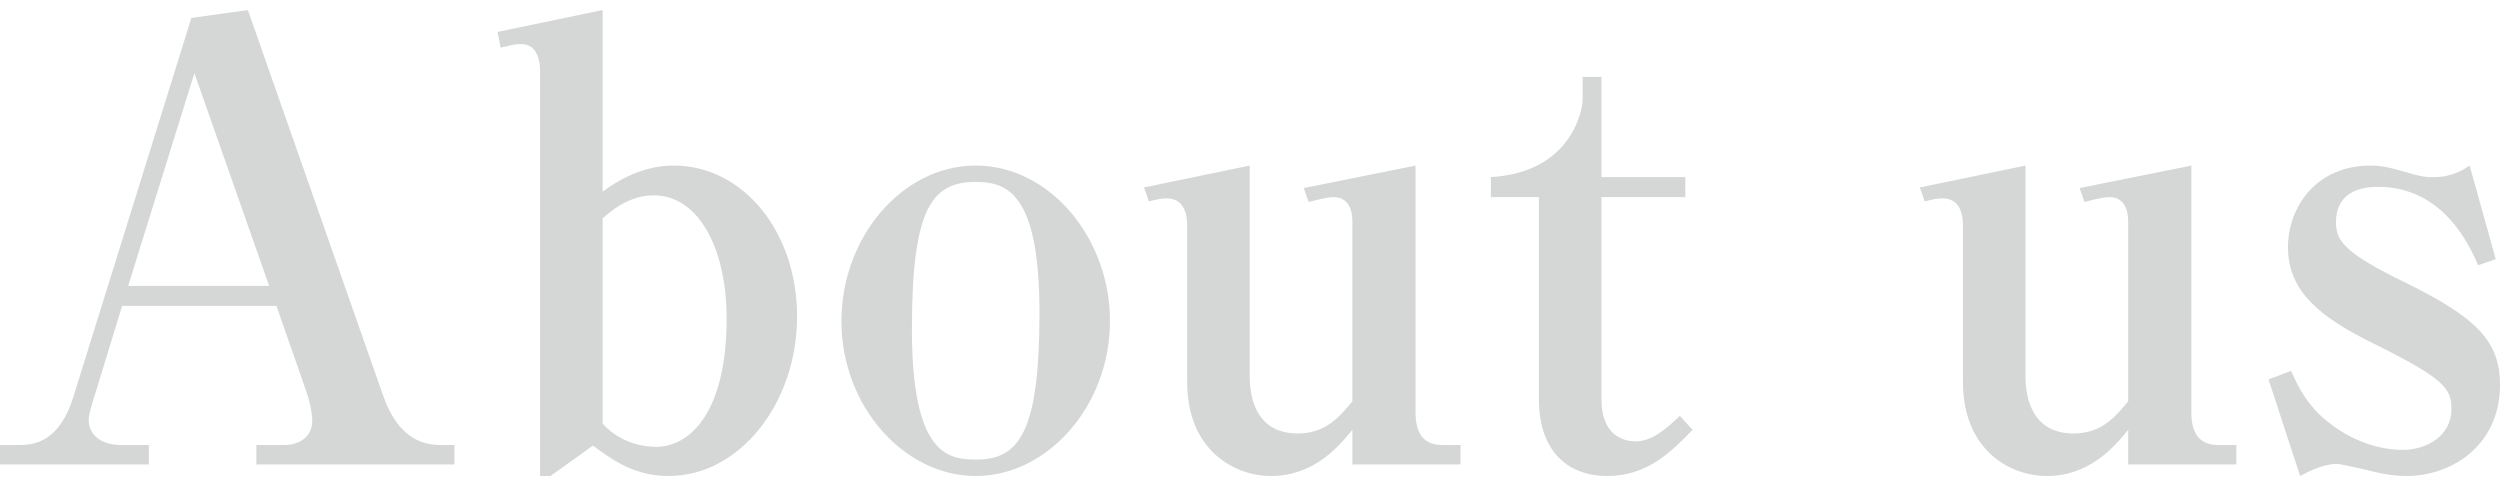
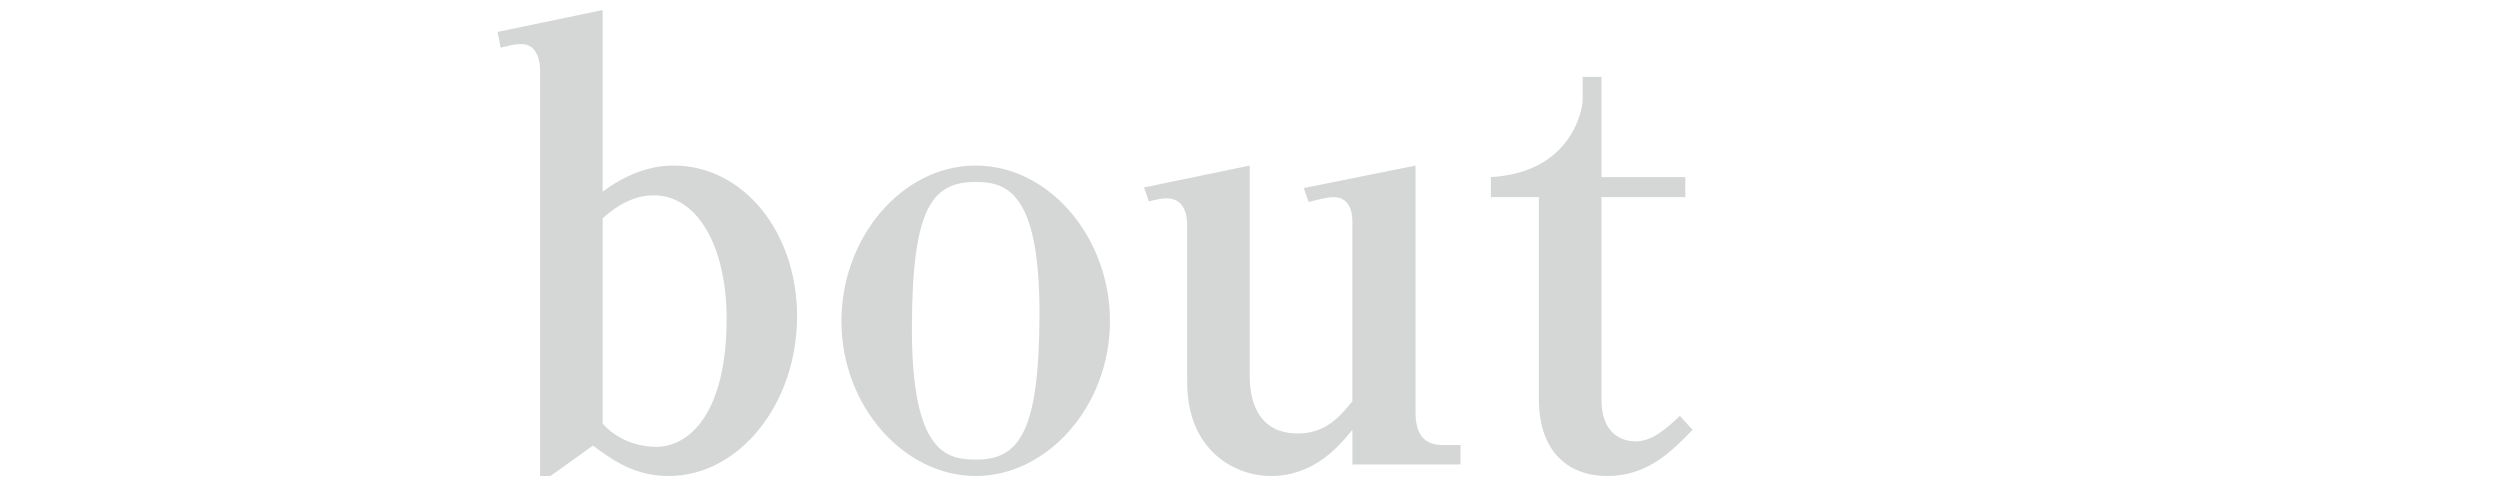
<svg xmlns="http://www.w3.org/2000/svg" viewBox="0 0 617.24 120">
  <defs>
    <style>.cls-1{isolation:isolate;}.cls-2{fill:#d5d6d6;}.cls-2,.cls-3{stroke-width:0px;}.cls-3{fill:none;}.cls-4{mix-blend-mode:multiply;}</style>
  </defs>
  <g class="cls-1">
    <g id="Layer_2">
      <g id="_デザイン">
        <g class="cls-4">
-           <path class="cls-2" d="M63.297,114.673v-4.8h6.9c3.45,0,6.9-1.8,6.9-6,0-1.95-.75-5.25-1.35-6.899l-7.5-21.449H30.149l-7.35,23.999c-.3,1.2-.9,2.85-.9,4.2,0,3.6,3,6.15,8.1,6.15h6.75v4.8H0v-4.8h4.5c3.45,0,10.049-.3,13.649-12L47.248,4.427l13.95-1.95,33.148,94.496c1.95,5.7,5.55,12.899,14.399,12.899h3.45v4.8h-48.898ZM47.998,18.076l-16.349,52.498h34.798l-18.449-52.498Z" />
          <path class="cls-2" d="M122.848,7.877l25.949-5.399v44.848c8.55-6.45,15.75-6.45,17.549-6.45,17.1,0,30.449,16.349,30.449,37.198,0,21.749-14.399,39.449-31.648,39.449-8.4,0-13.649-3.75-18.75-7.5l-10.5,7.5h-2.55V17.326c0-1.65-.45-6.45-4.65-6.45-1.8,0-3.15.45-5.1.9l-.75-3.9ZM148.797,104.623c5.1,5.55,11.7,5.7,13.2,5.7,8.25,0,17.399-8.4,17.399-31.649,0-17.849-7.2-30.449-18-30.449-1.95,0-6.75.3-12.6,5.7v50.698Z" />
          <path class="cls-2" d="M240.896,117.523c-17.699,0-33.149-17.25-33.149-38.249,0-20.699,15-38.398,33.149-38.398s33.148,17.699,33.148,38.398c0,20.999-15.449,38.249-33.148,38.249ZM240.896,44.926c-10.649,0-15.75,6.149-15.75,36.298,0,30.749,8.7,32.249,15.899,32.249,10.649,0,15.6-6.899,15.6-36.298,0-29.849-8.25-32.249-15.75-32.249Z" />
          <path class="cls-2" d="M282.447,46.275l26.099-5.399v52.048c0,7.2,2.85,14.099,11.849,14.099,6.75,0,10.2-3.899,13.5-7.95v-44.398c0-3-1.05-6-4.649-6-1.5,0-3.9.6-6.15,1.2l-1.2-3.45,27.599-5.55v61.047c0,4.8,1.8,7.95,6.6,7.95h4.5v4.8h-26.699v-8.55c-3.3,4.05-9.449,11.4-20.099,11.4-9,0-20.699-6.3-20.699-23.25v-38.698c0-2.7-.75-6.6-5.1-6.6-1.35,0-2.55.3-4.35.75l-1.2-3.45Z" />
          <path class="cls-2" d="M368.095,48.676v-4.95c20.249-1.2,22.649-17.099,22.649-18.899v-5.85h4.65v24.749h20.699v4.95h-20.699v49.948c0,8.7,5.25,10.35,8.399,10.35,4.05,0,7.5-3,10.95-6.3l3.15,3.45c-5.1,5.25-11.1,11.4-20.999,11.4-10.8,0-16.95-7.2-16.95-18.899v-49.948h-11.849Z" />
-           <path class="cls-2" d="M473.993,46.275l26.099-5.399v52.048c0,7.2,2.85,14.099,11.85,14.099,6.75,0,10.199-3.899,13.499-7.95v-44.398c0-3-1.05-6-4.649-6-1.5,0-3.9.6-6.15,1.2l-1.2-3.45,27.599-5.55v61.047c0,4.8,1.8,7.95,6.6,7.95h4.5v4.8h-26.699v-8.55c-3.3,4.05-9.449,11.4-20.099,11.4-9,0-20.699-6.3-20.699-23.25v-38.698c0-2.7-.75-6.6-5.1-6.6-1.35,0-2.55.3-4.35.75l-1.2-3.45Z" />
-           <path class="cls-2" d="M594.141,117.523c-2.85,0-5.7-.45-8.7-1.2-1.05-.3-7.649-1.8-8.399-1.8-3.45,0-7.199,1.95-9.149,3l-7.8-23.849,5.55-2.1c2.4,5.25,3.899,7.5,6.6,10.35,4.8,4.8,12.6,9.15,20.999,9.15,5.7,0,12-3.3,12-10.05,0-5.1-1.65-7.5-19.199-16.199-13.8-6.75-21.149-13.2-21.149-23.849,0-9.6,6.75-20.099,20.399-20.099,2.25,0,4.199.3,8.85,1.65,3.899,1.2,5.1,1.2,6.6,1.2,1.35,0,4.95,0,9-2.85l6.449,23.099-4.35,1.5c-2.1-4.8-8.55-19.349-24.749-19.349-6.45,0-10.35,2.85-10.35,8.7,0,4.5,1.8,7.5,17.249,15,17.699,8.7,23.249,14.549,23.249,25.199,0,15-11.999,22.5-23.099,22.5Z" />
        </g>
        <rect class="cls-3" x="303.62" width="10" height="120" />
      </g>
    </g>
  </g>
</svg>